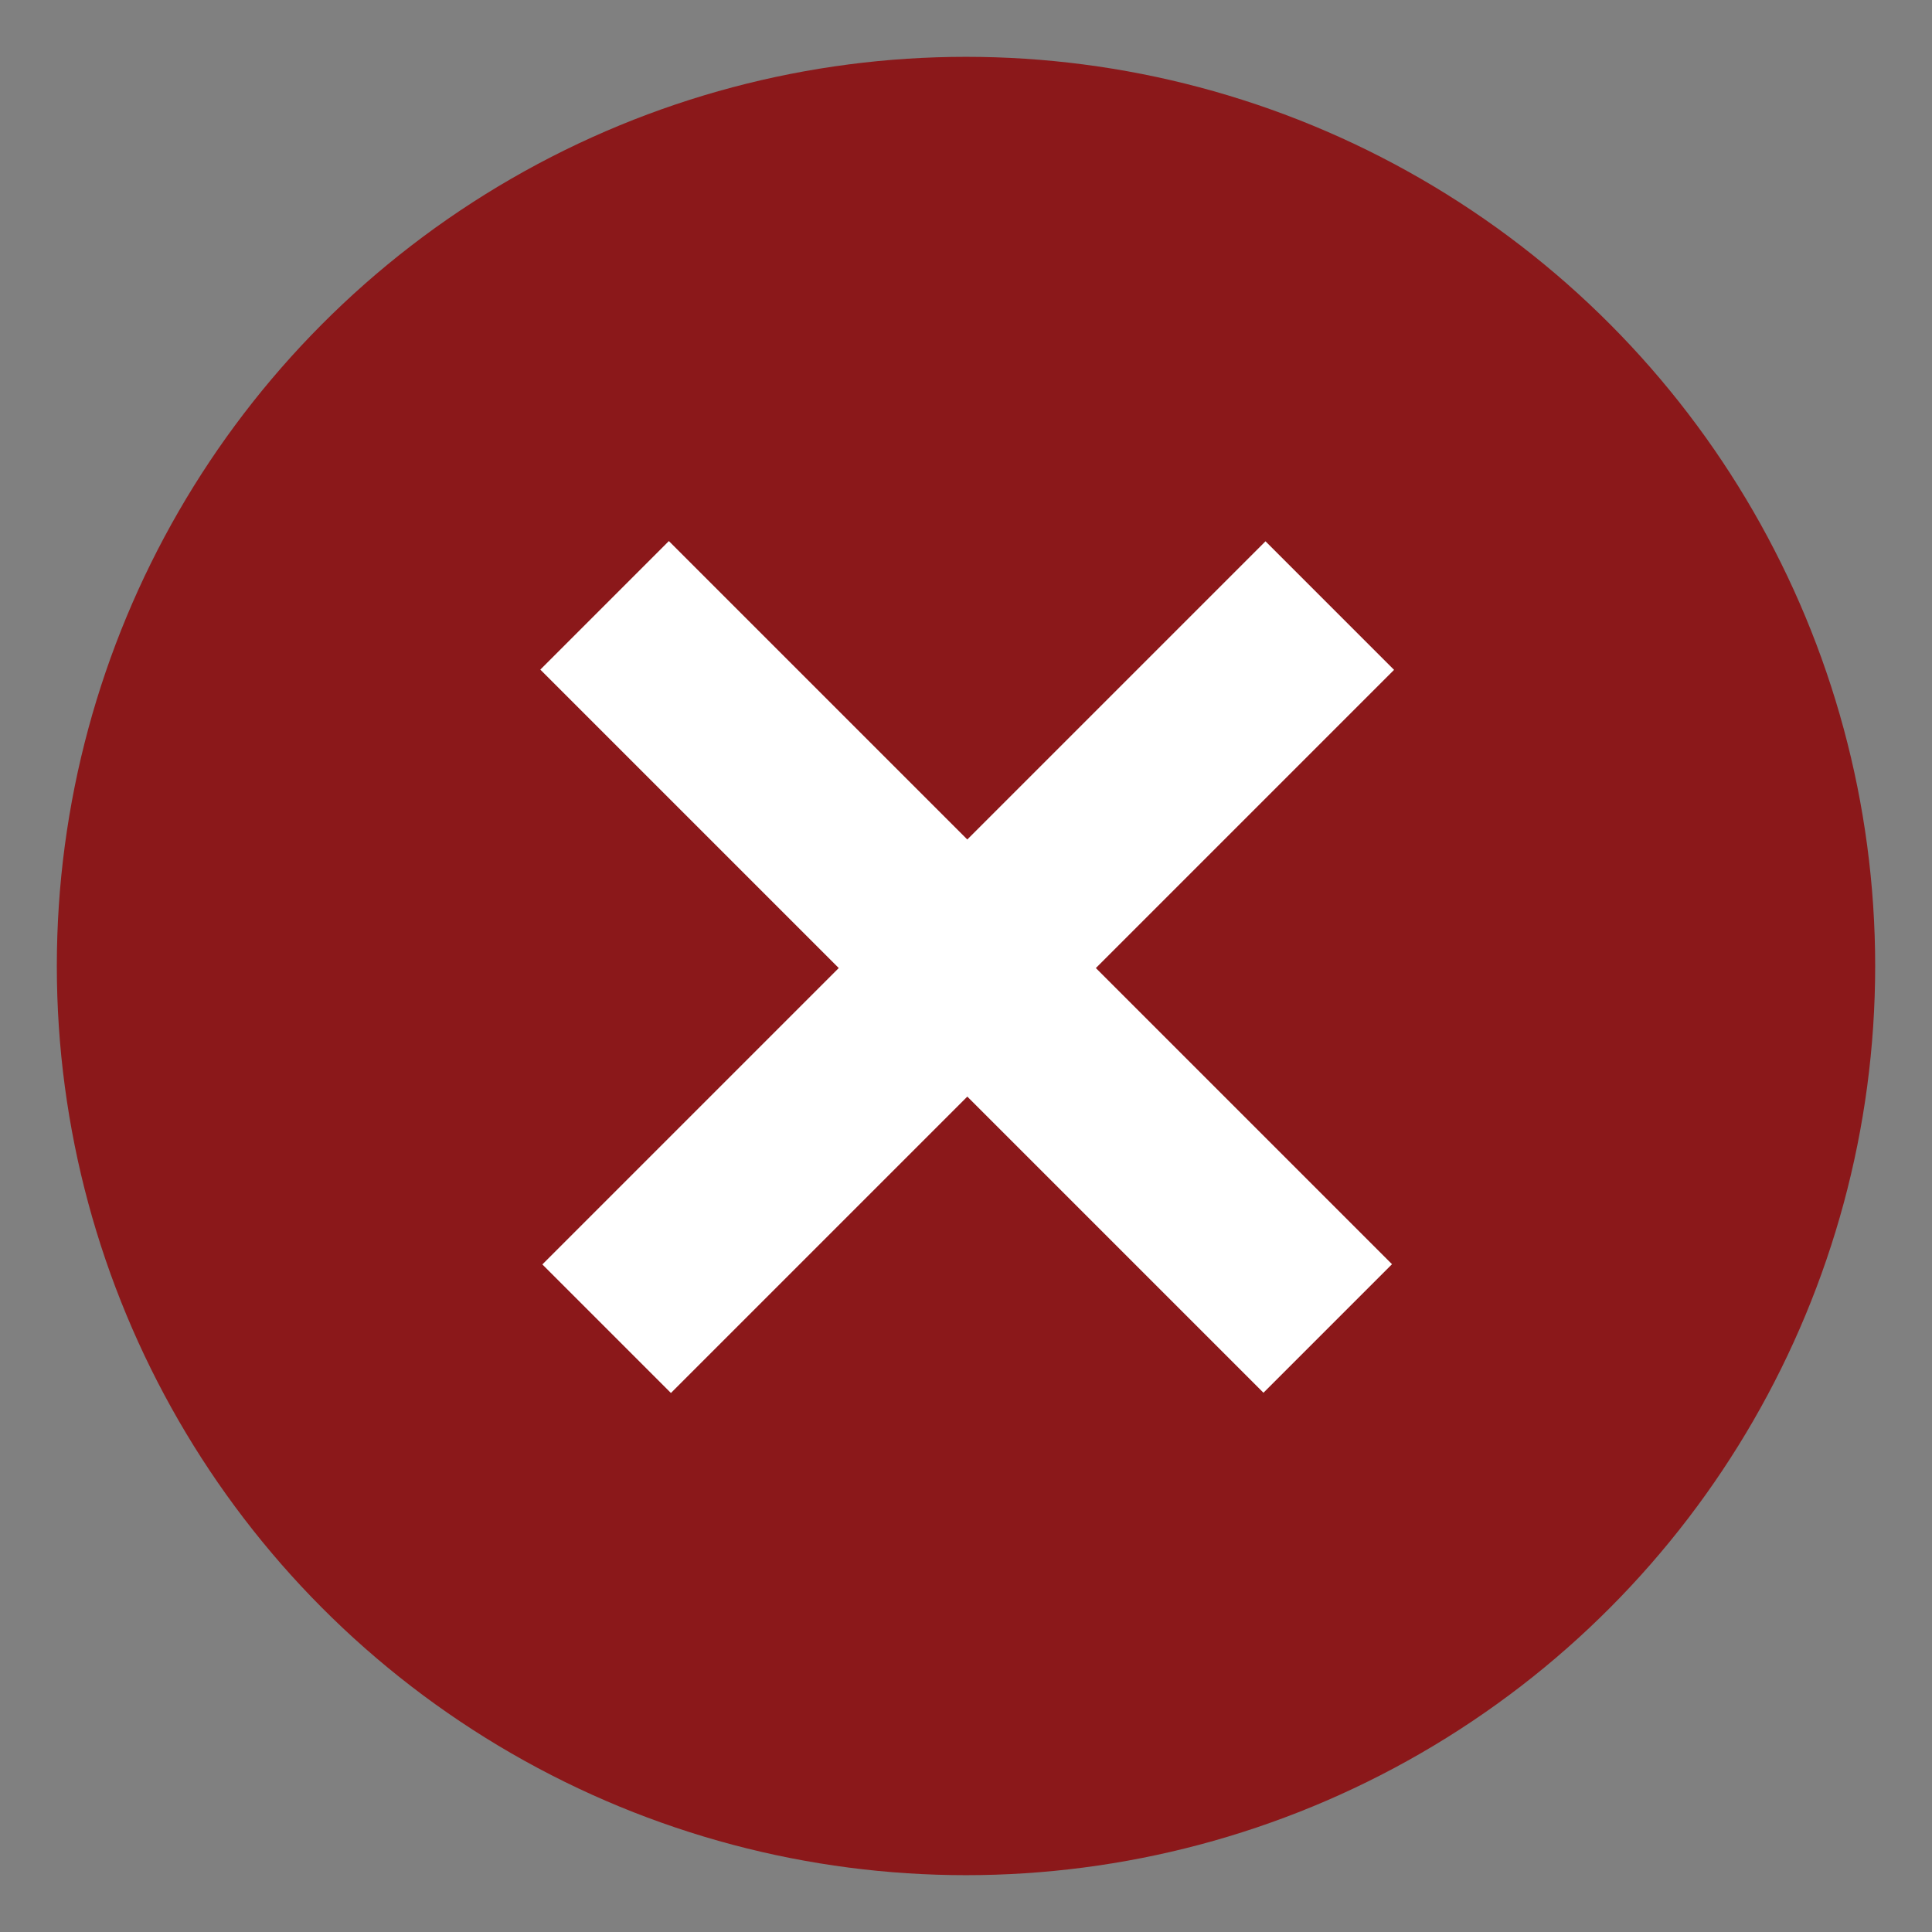
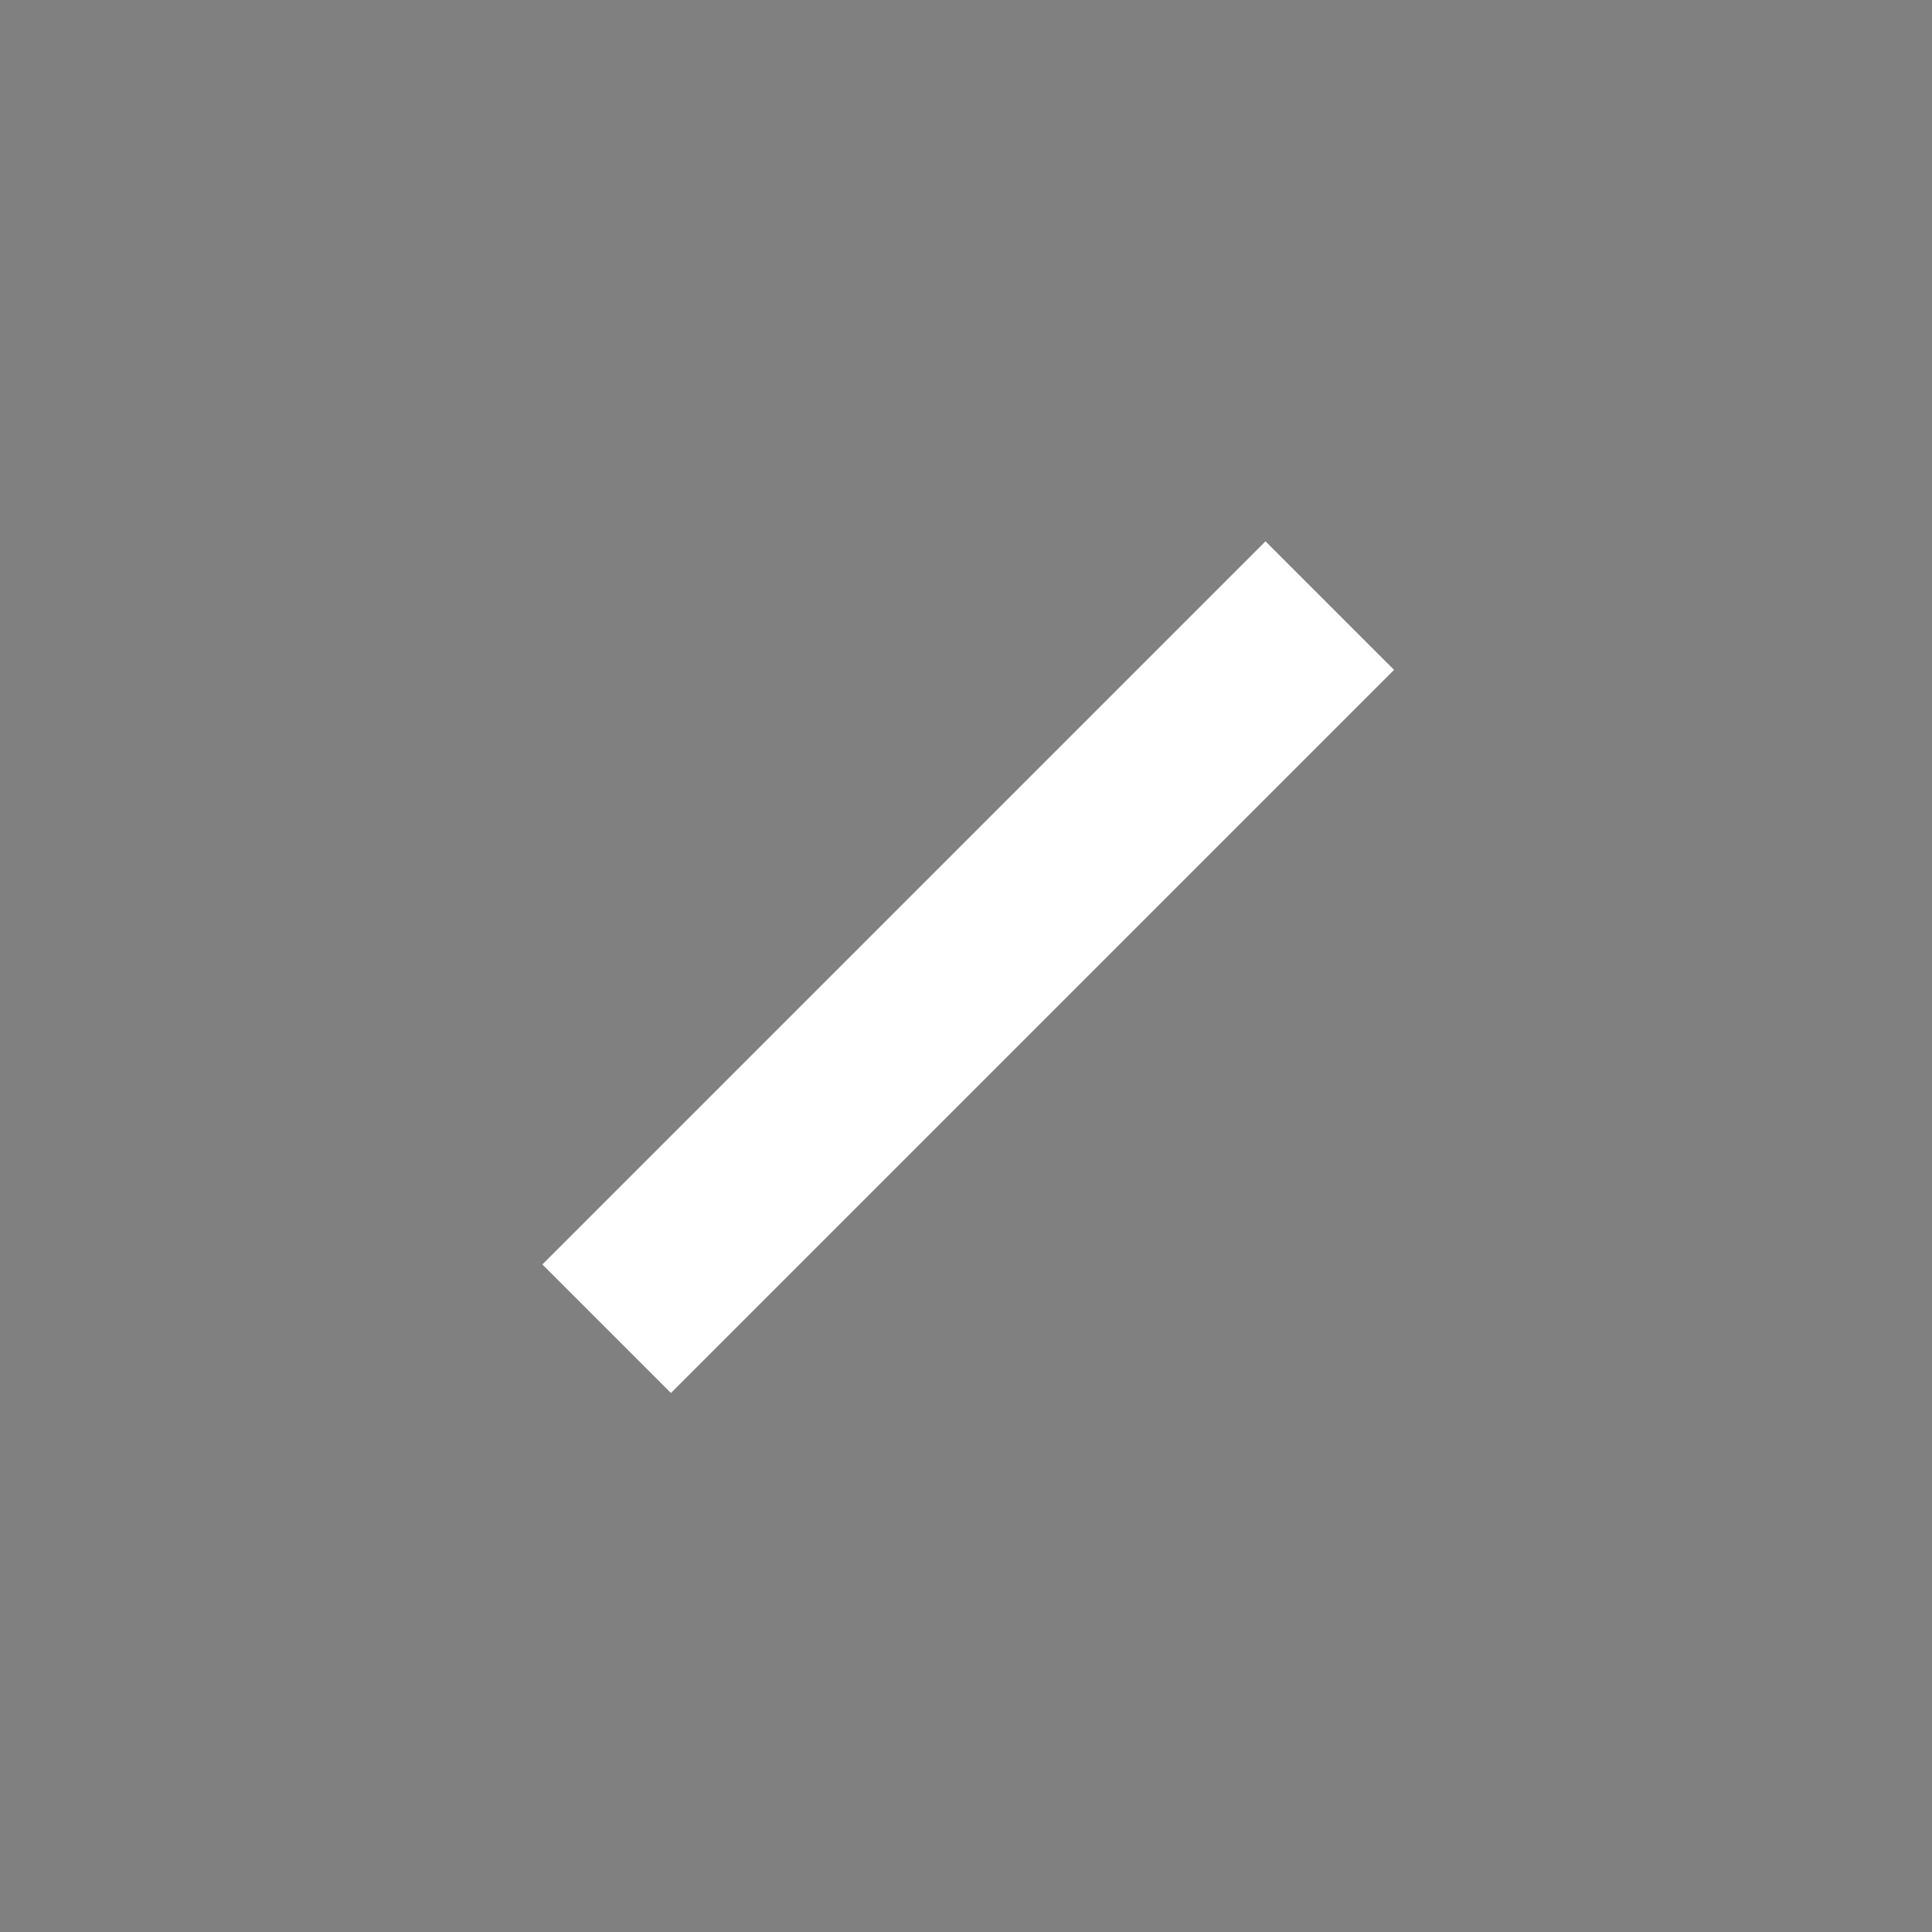
<svg xmlns="http://www.w3.org/2000/svg" version="1.1" id="Layer_1" x="0px" y="0px" width="34px" height="34px" viewBox="0 0 34 34" style="enable-background:new 0 0 34 34;" xml:space="preserve">
  <rect x="0" y="0" width="34" height="34" fill="#808080" stroke="none" />
  <style type="text/css">
	.st0{fill:#8B181A;}
	.st1{fill:#FFFFFF;}
</style>
-   <circle class="st0" cx="17" cy="17" r="16" />
  <g>
-     <rect x="15.4" y="8" transform="matrix(0.707 -0.707 0.707 0.707 -7.035 17.016)" class="st1" width="3.2" height="18" />
    <rect x="15.4" y="8" transform="matrix(-0.707 -0.707 0.707 -0.707 17.039 41.058)" class="st1" width="3.2" height="18" />
  </g>
</svg>